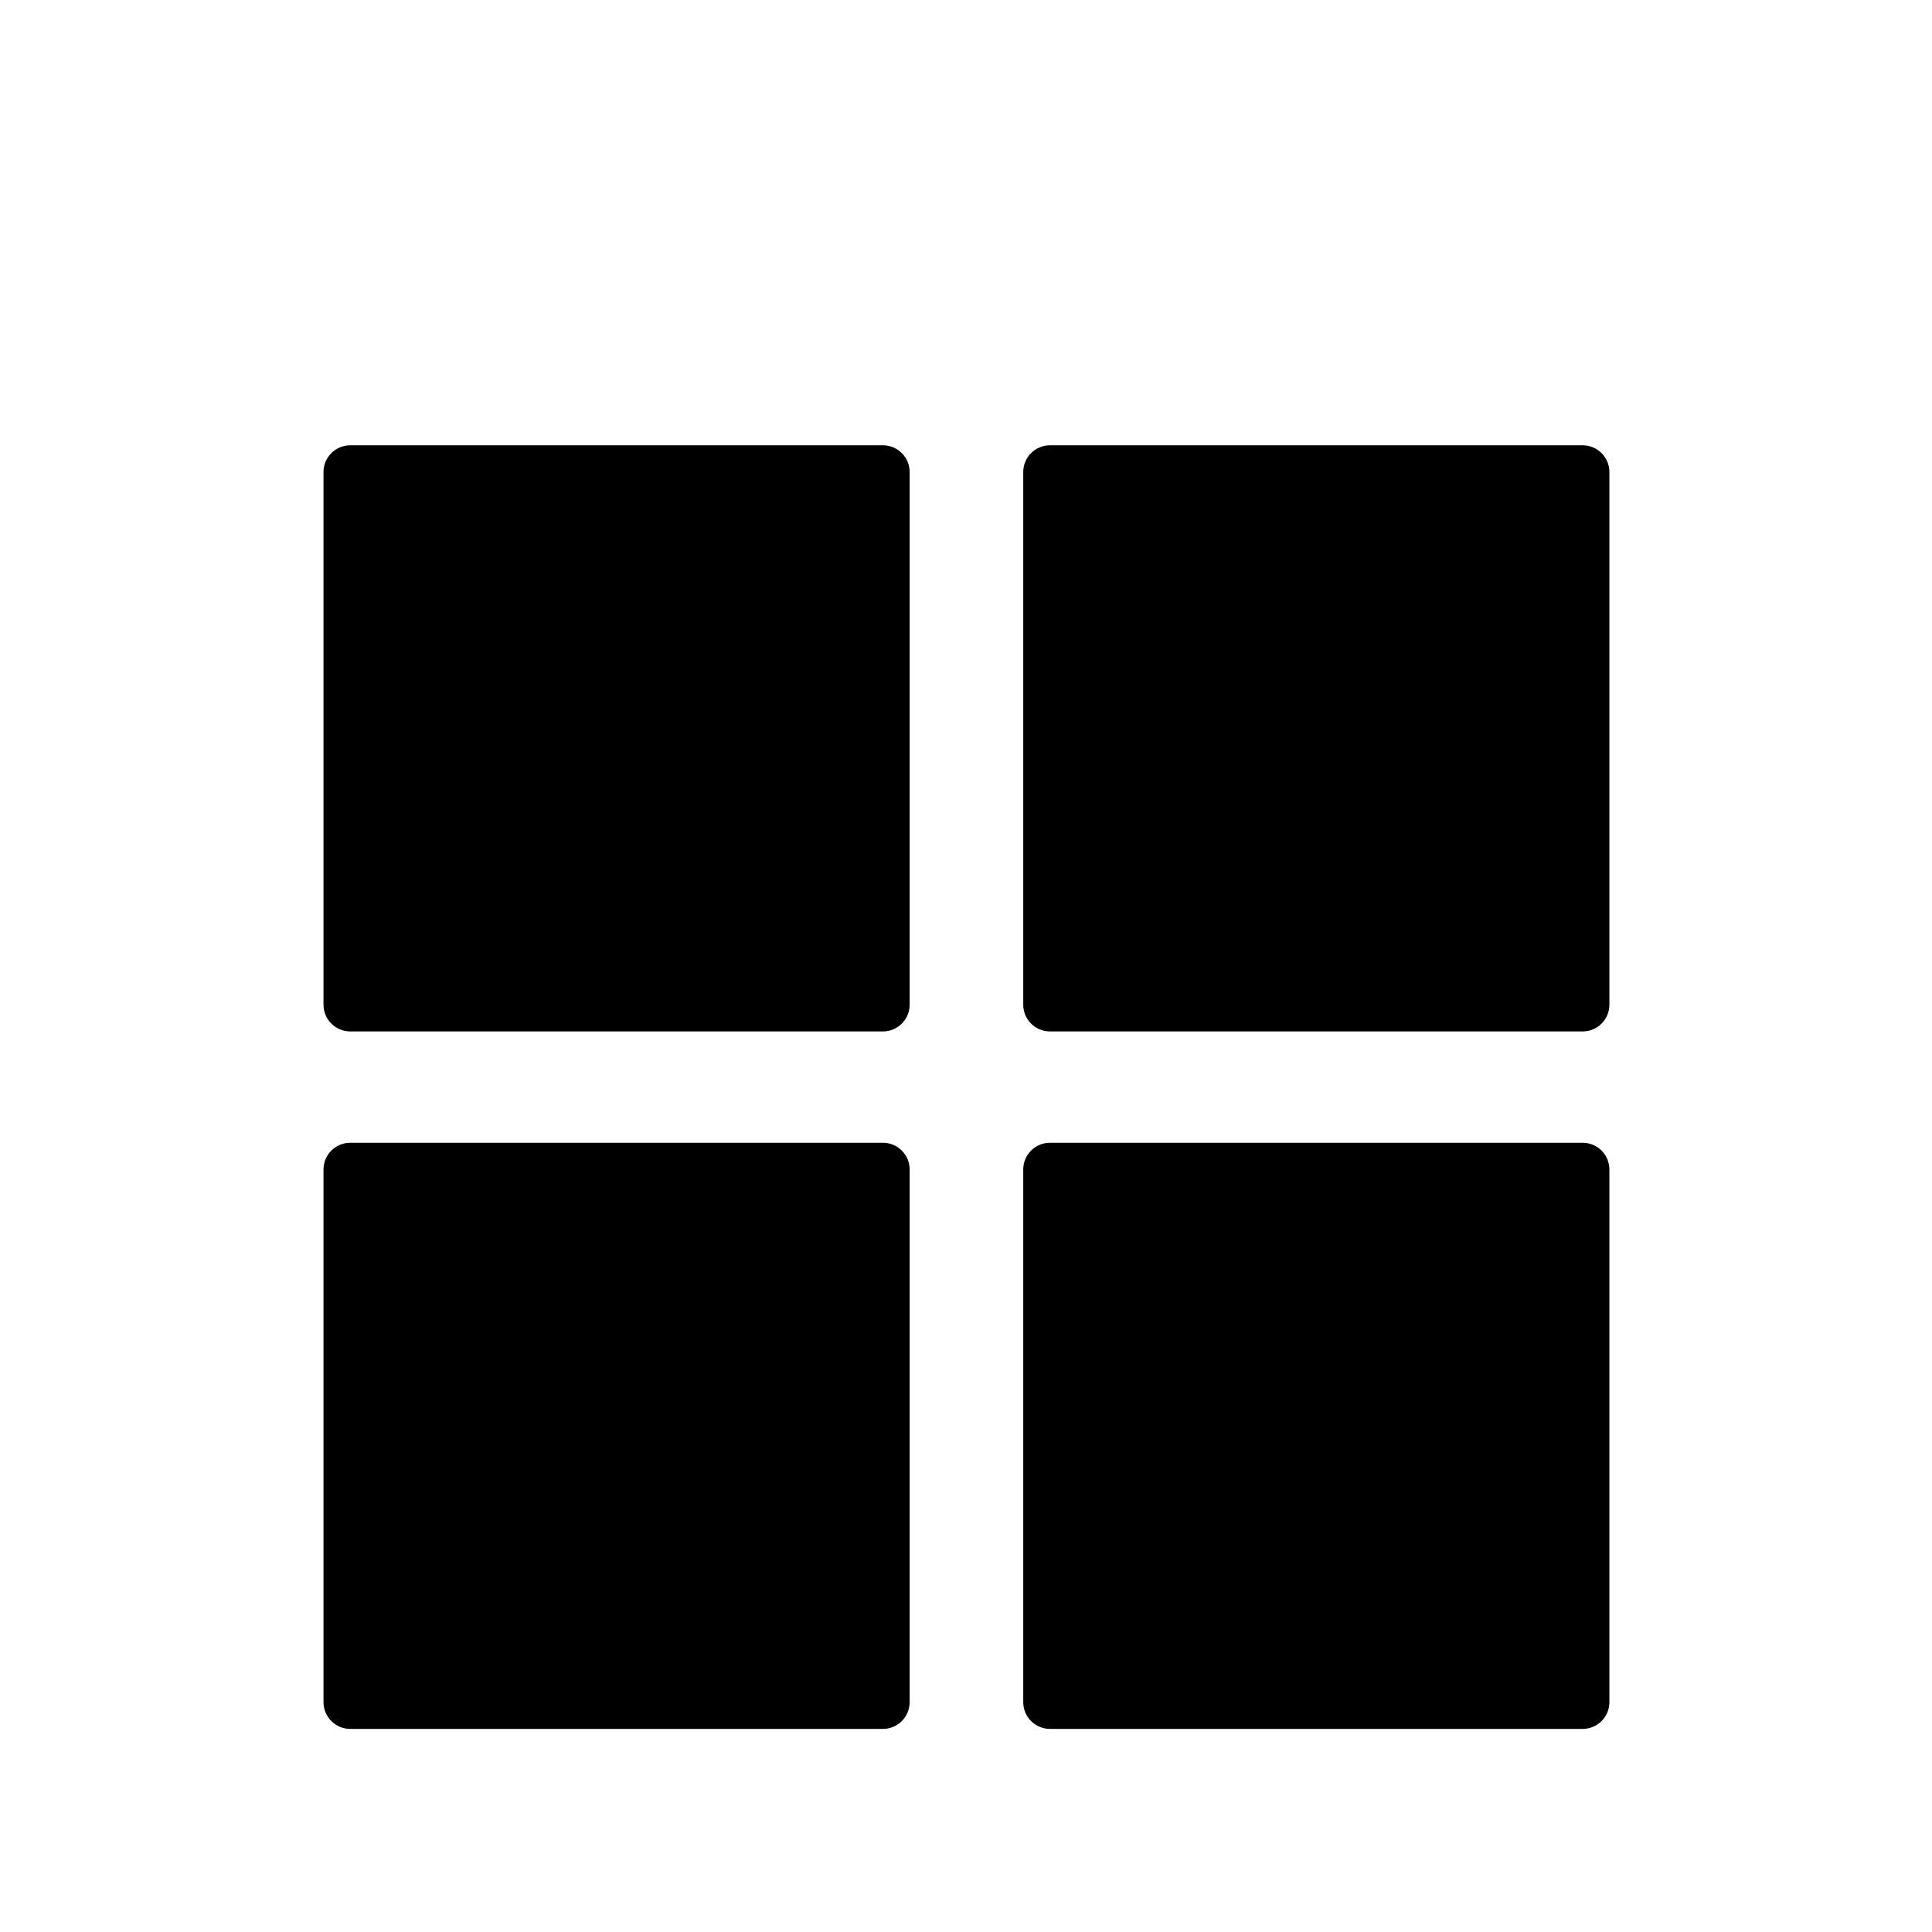
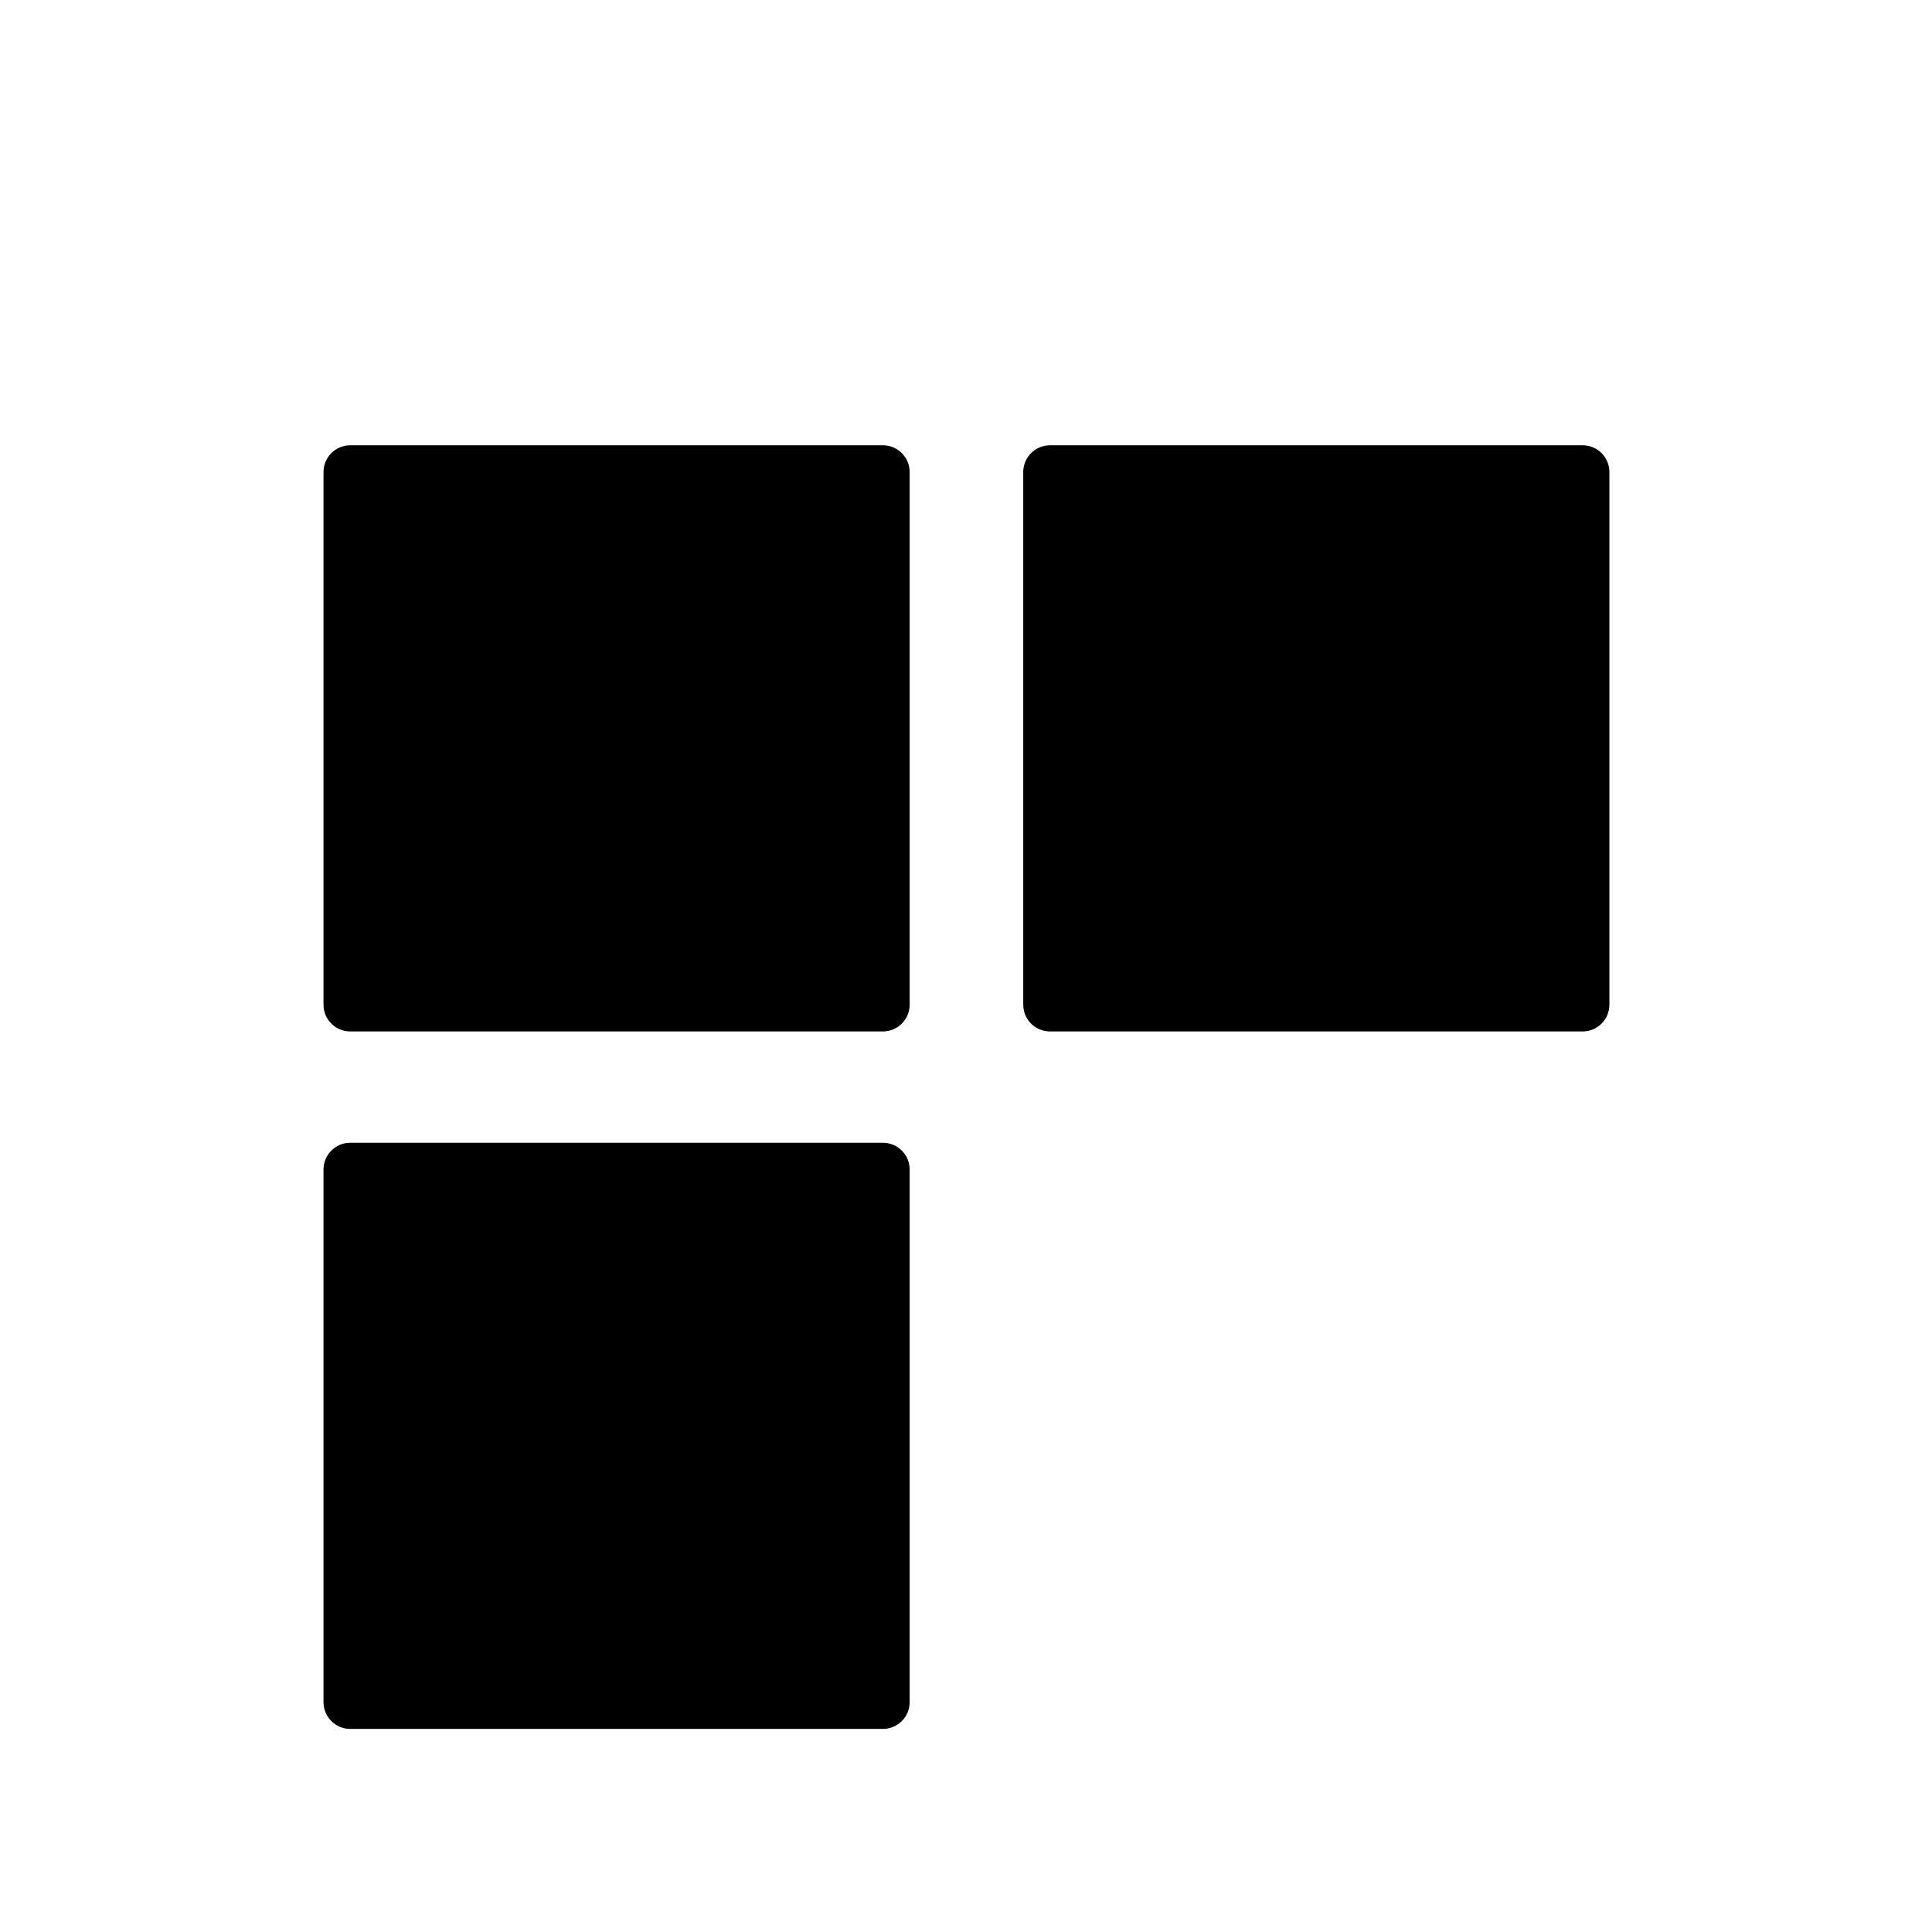
<svg xmlns="http://www.w3.org/2000/svg" version="1.1" id="Capa_1" x="0px" y="0px" width="850.395px" height="850.395px" viewBox="0 0 850.395 850.395" xml:space="preserve">
  <g>
    <path d="M400.395,442.229c0,6.501-5.27,11.771-11.77,11.771H154.164c-6.5,0-11.77-5.27-11.77-11.771V207.771   c0-6.501,5.27-11.771,11.77-11.771h234.461c6.5,0,11.77,5.27,11.77,11.771V442.229z" />
    <path d="M708.395,442.229c0,6.501-5.27,11.771-11.771,11.771H462.165c-6.501,0-11.771-5.27-11.771-11.771V207.771   c0-6.501,5.27-11.771,11.771-11.771h234.459c6.501,0,11.771,5.27,11.771,11.771V442.229z" />
    <path d="M400.395,749.23c0,6.5-5.27,11.77-11.77,11.77H154.164c-6.5,0-11.77-5.27-11.77-11.77V514.77c0-6.5,5.27-11.77,11.77-11.77   h234.461c6.5,0,11.77,5.27,11.77,11.77V749.23z" />
-     <path d="M708.395,749.229c0,6.501-5.27,11.771-11.771,11.771H462.165c-6.501,0-11.771-5.27-11.771-11.771V514.771   c0-6.501,5.27-11.771,11.771-11.771h234.459c6.501,0,11.771,5.27,11.771,11.771V749.229z" />
  </g>
</svg>